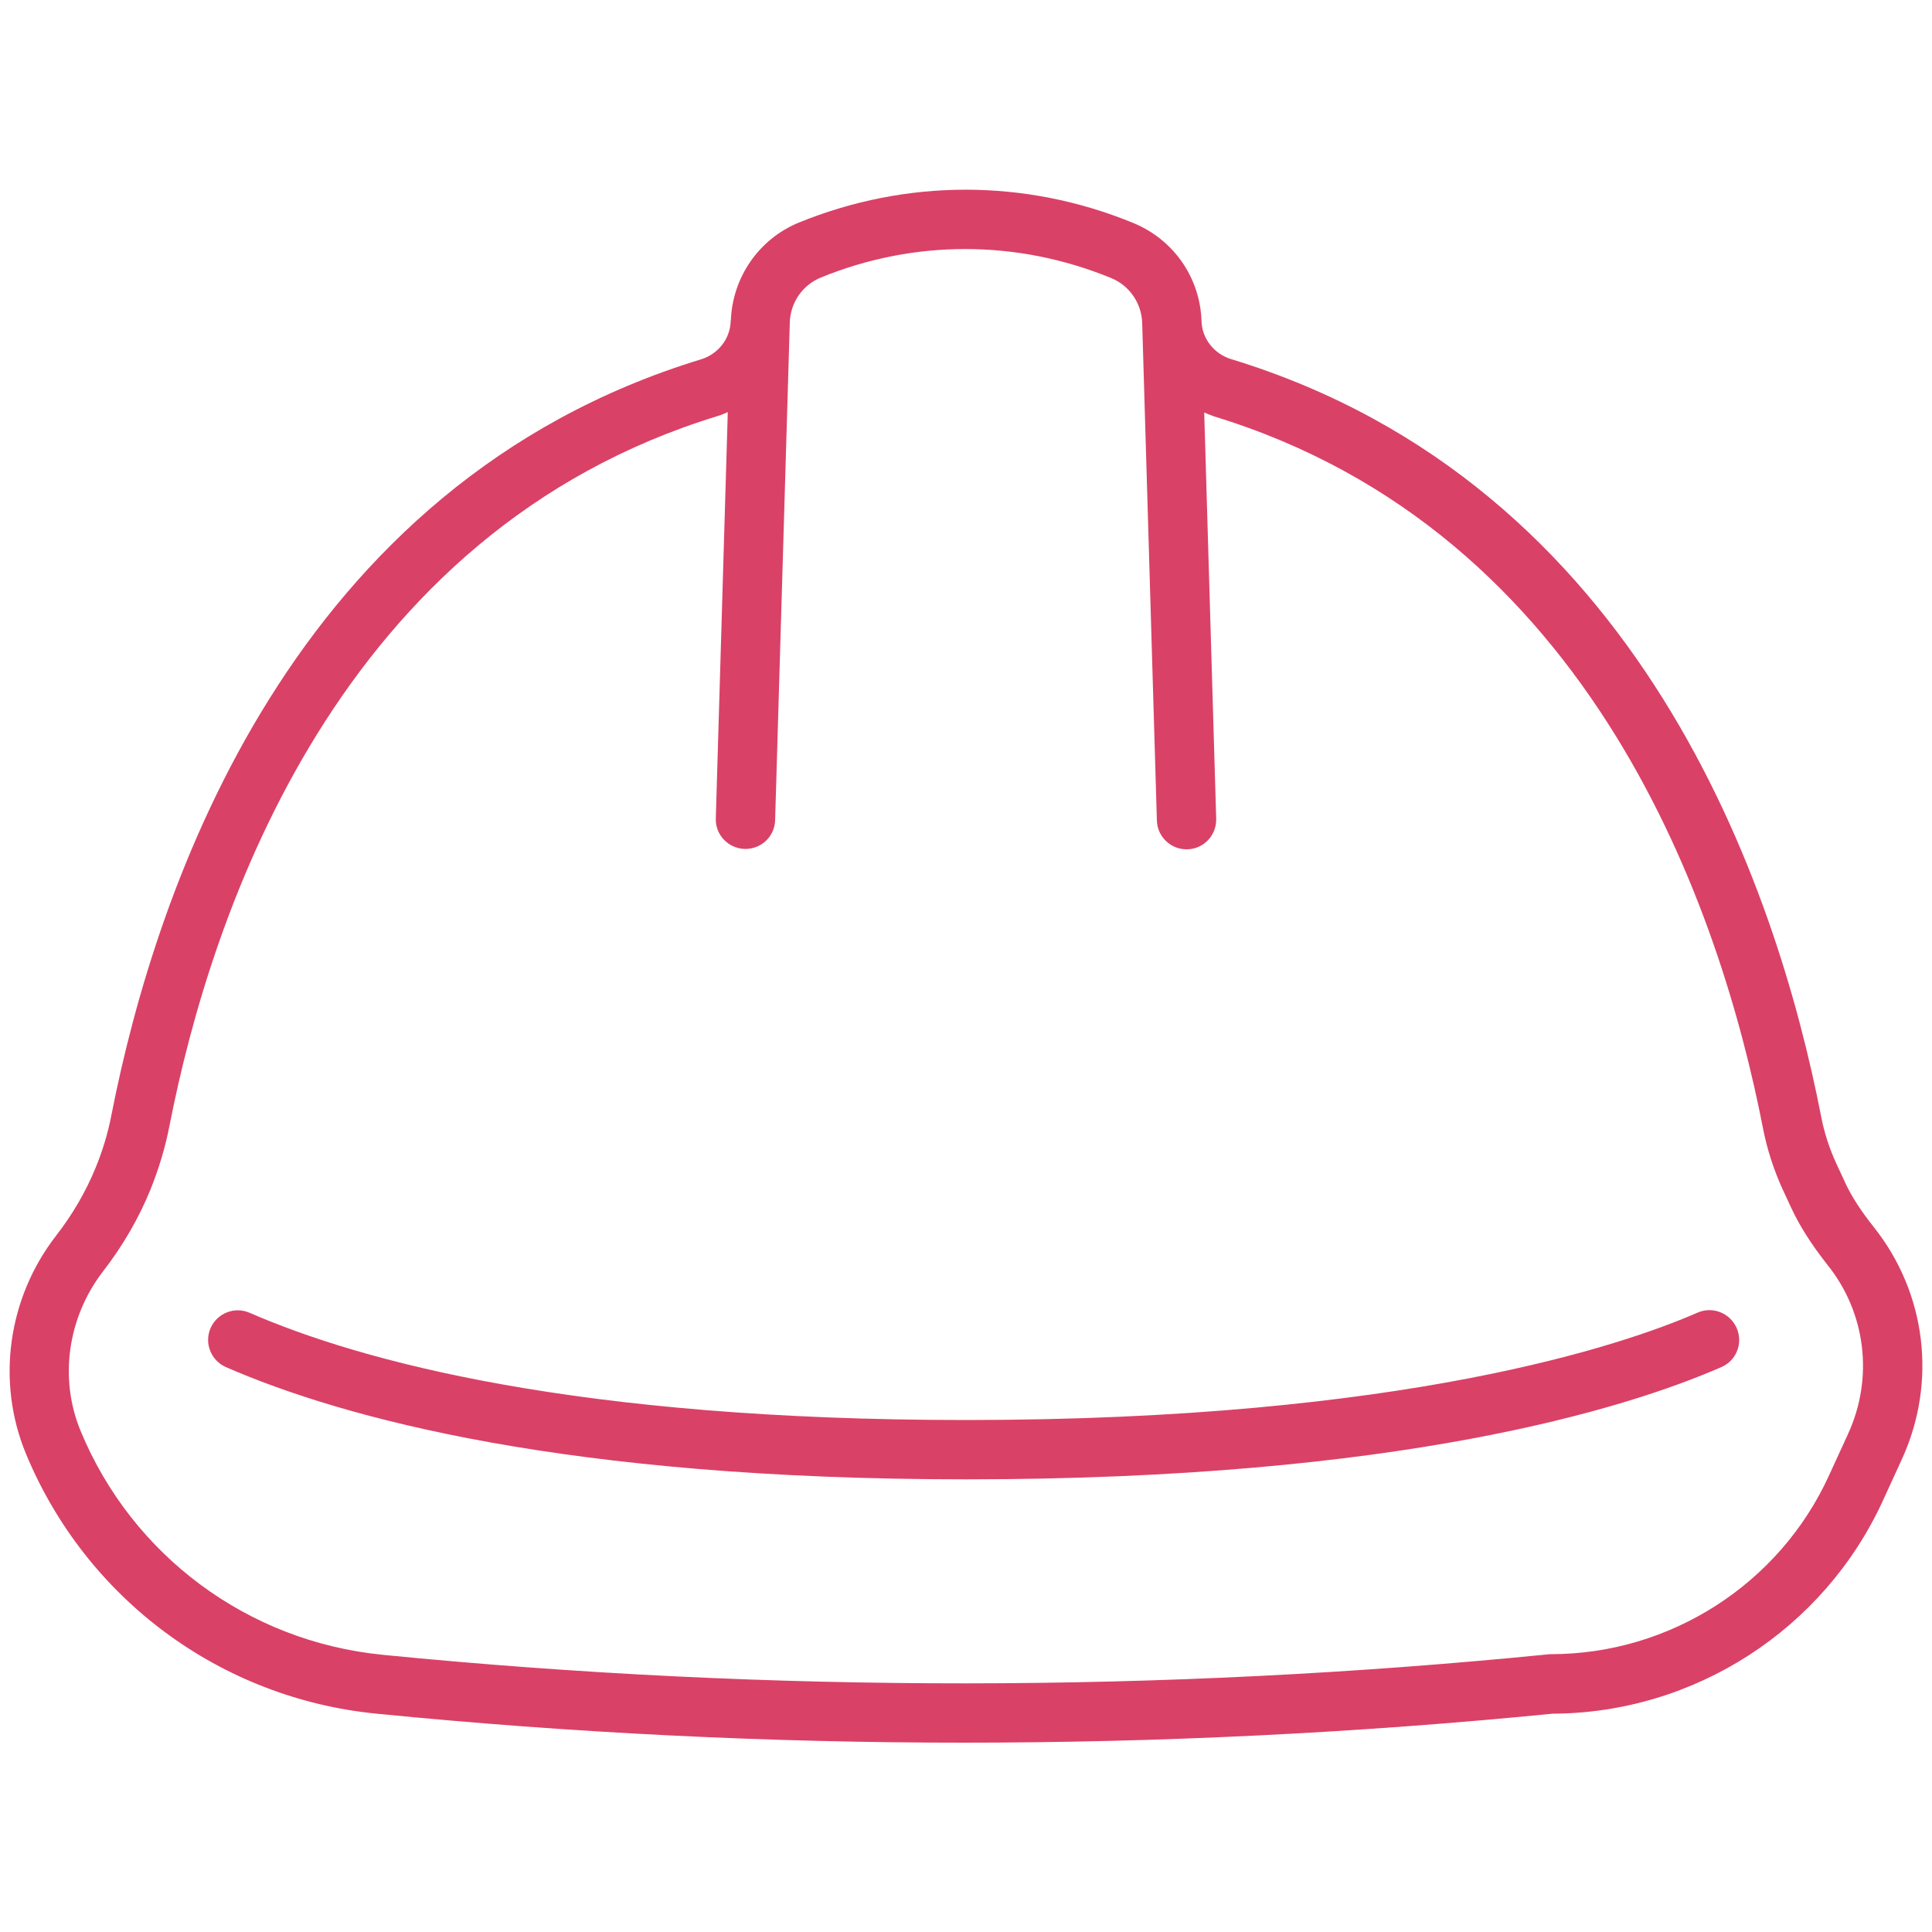
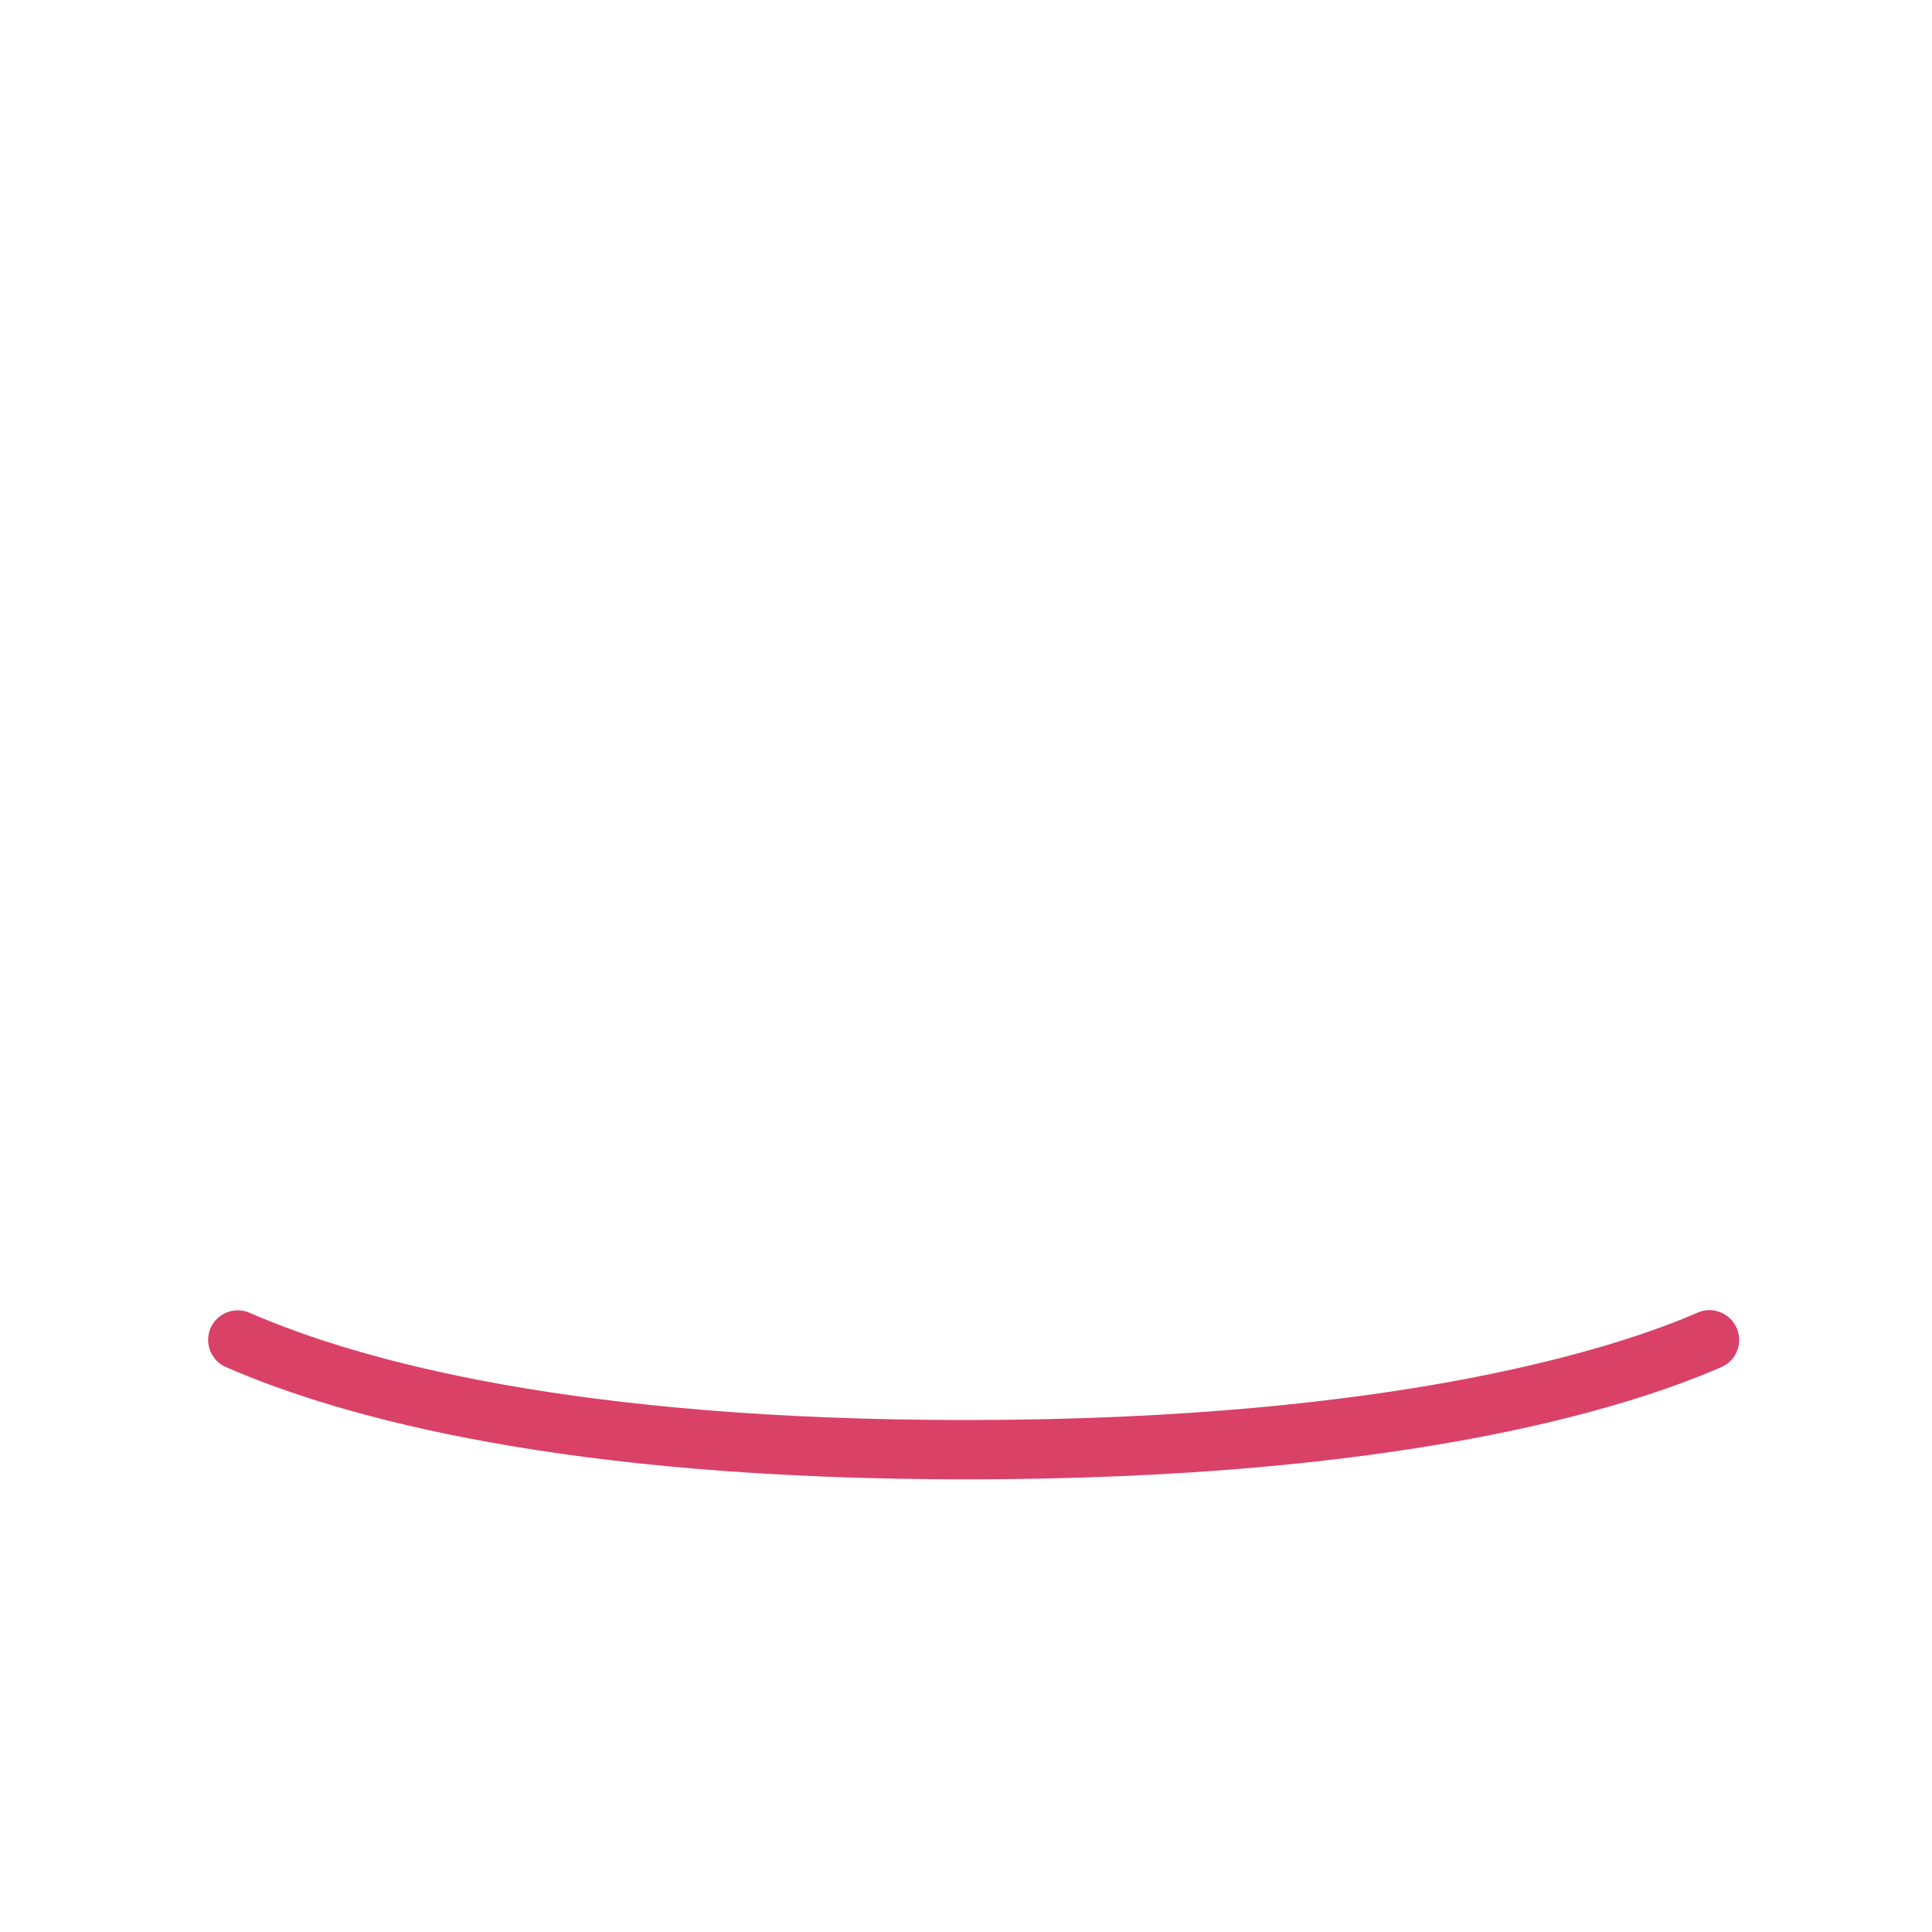
<svg xmlns="http://www.w3.org/2000/svg" version="1.1" id="Ebene_1" x="0px" y="0px" viewBox="0 0 1000 1000" overflow="visible" xml:space="preserve">
  <g id="Hard_hat">
    <path fill="#DA4167" d="M878.7,679.4C840.4,696.1,726.8,735,500.1,735c-201.3,0-312.8-30.2-370.9-55.5c-7.8-3.4-16.8,0.2-20.2,7.9 c-3.4,7.8,0.2,16.8,7.9,20.2c60.8,26.5,176.6,58.1,383.2,58.1c224.1,0,341.1-36.4,390.9-58.1c7.8-3.4,11.3-12.4,7.9-20.2 C895.5,679.6,886.4,676,878.7,679.4z" />
-     <path fill="#DA4167" d="M970,635.3c-6.9-8.7-11.7-16.1-15-23.3l-4.5-9.7c-3.6-7.8-6.3-16.1-7.9-24.5 c-23.1-118.6-93.4-327.2-305.3-391.9c-8.9-2.7-15.1-10.6-15.4-19.6l0,0l0,0v-0.1c-0.7-22.4-14.4-42.3-35.6-50.9 c-55.7-22.8-117.1-22.8-172.8-0.1c-20.5,8.4-34.2,28-35.2,50.3c0,0.2-0.1,0.4-0.1,0.6v0.2l0,0c-0.3,9.1-6.5,17-15.4,19.7 C151.3,250.6,80.9,458.7,57.7,577c-1.8,9.4-4.6,18.6-8.2,27.4c-5,12.2-11.8,24-20.4,35.1C4,671.8-2,715.1,13.4,752.4 C44.5,827.5,114.1,879.1,195,887l0.9,0.1C296.3,897,397.4,902,498.6,902c101.9,0,203.8-5,305-15c73.4-0.3,140.4-43.5,171-110.3 l9.9-21.6C1002.6,715.4,997.1,669.5,970,635.3z M956.5,742.3l-9.9,21.6c-25.7,56.1-82.2,92.3-143.9,92.3c-0.5,0-1,0-1.5,0.1 c-199.8,19.9-402.5,20-602.4,0.3l-0.9-0.1c-69.6-6.9-129.5-51.3-156.2-115.9c-11.2-27.1-6.7-58.7,11.6-82.5 c10.3-13.3,18.5-27.5,24.5-42.2c4.3-10.6,7.7-21.8,9.9-33.1c21.8-111.5,87.8-307.6,283.9-367.5c1.8-0.5,3.4-1.3,5.1-2l-6.2,210.3 c-0.3,8.5,6.4,15.5,14.9,15.8c0.2,0,0.3,0,0.5,0c8.3,0,15.1-6.6,15.3-14.9l7.6-257.6l0,0l0,0c0.3-10.3,6.6-19.4,16.2-23.3 c24-9.8,49.3-14.7,74.6-14.7c25.5,0,51.1,5,75.5,15c9.5,3.9,15.8,13,16.1,23.4l0,0l0,0l7.6,257.4c0.2,8.3,7.1,14.9,15.3,14.9 c0.2,0,0.3,0,0.5,0c8.5-0.2,15.1-7.3,14.9-15.8l-6.2-210.3c1.7,0.7,3.3,1.4,5,2c196.6,60,262.4,256.6,284.2,368.4 c2.1,10.8,5.5,21.4,10.1,31.5l4.5,9.7c4.4,9.5,10.4,18.9,18.8,29.6C965.8,679.5,969.9,713.2,956.5,742.3z" />
  </g>
</svg>